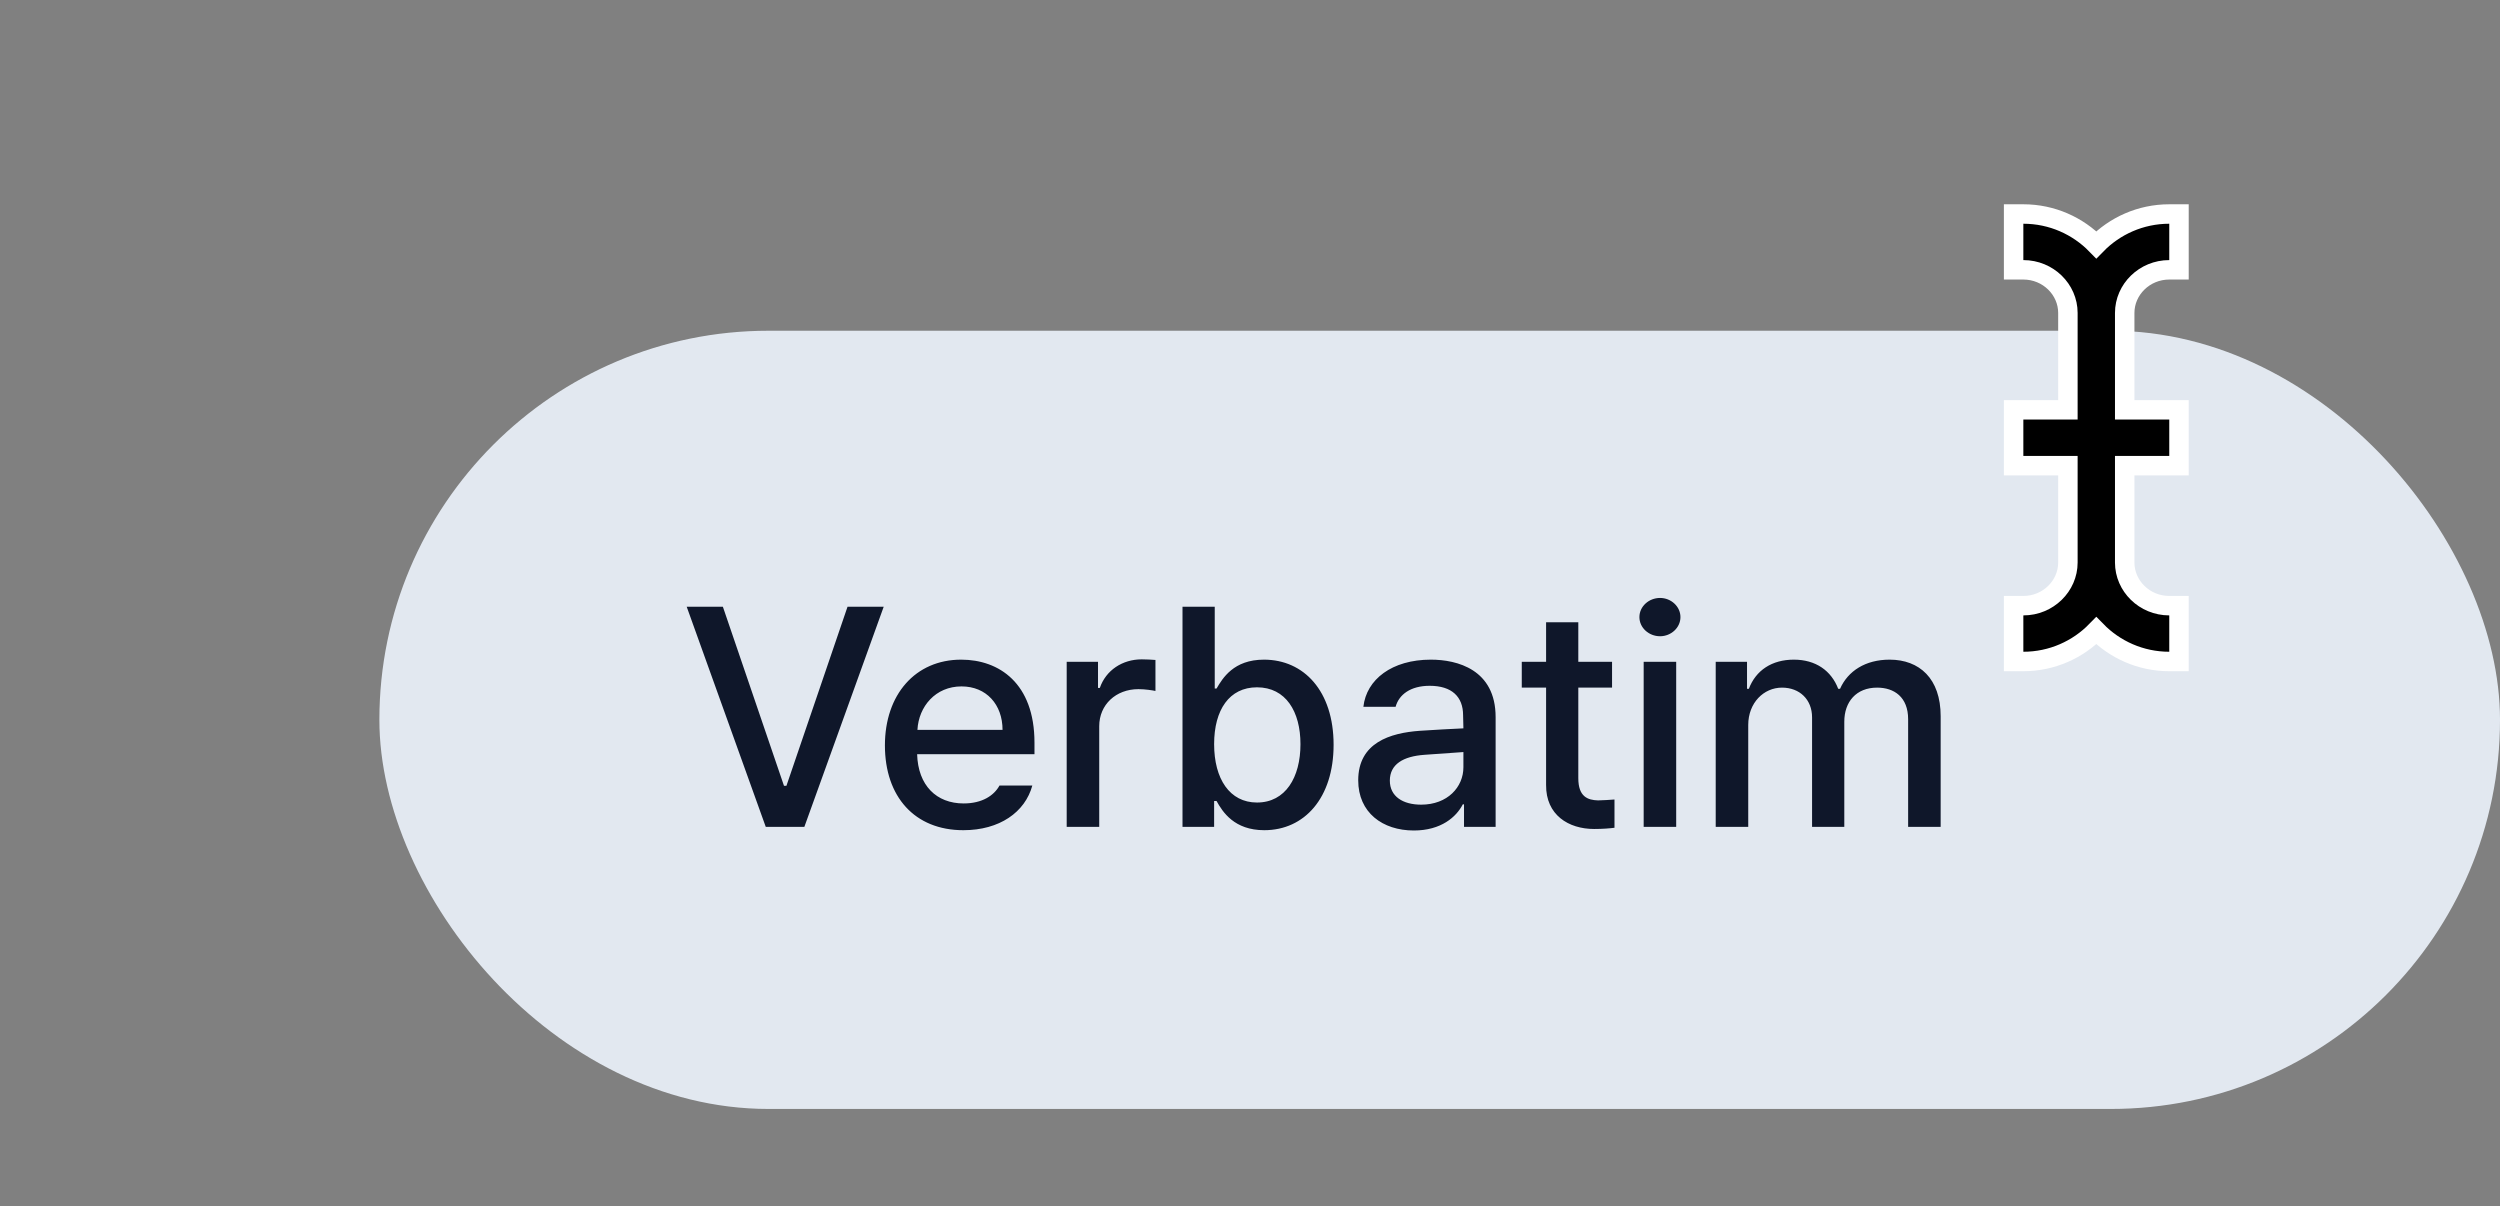
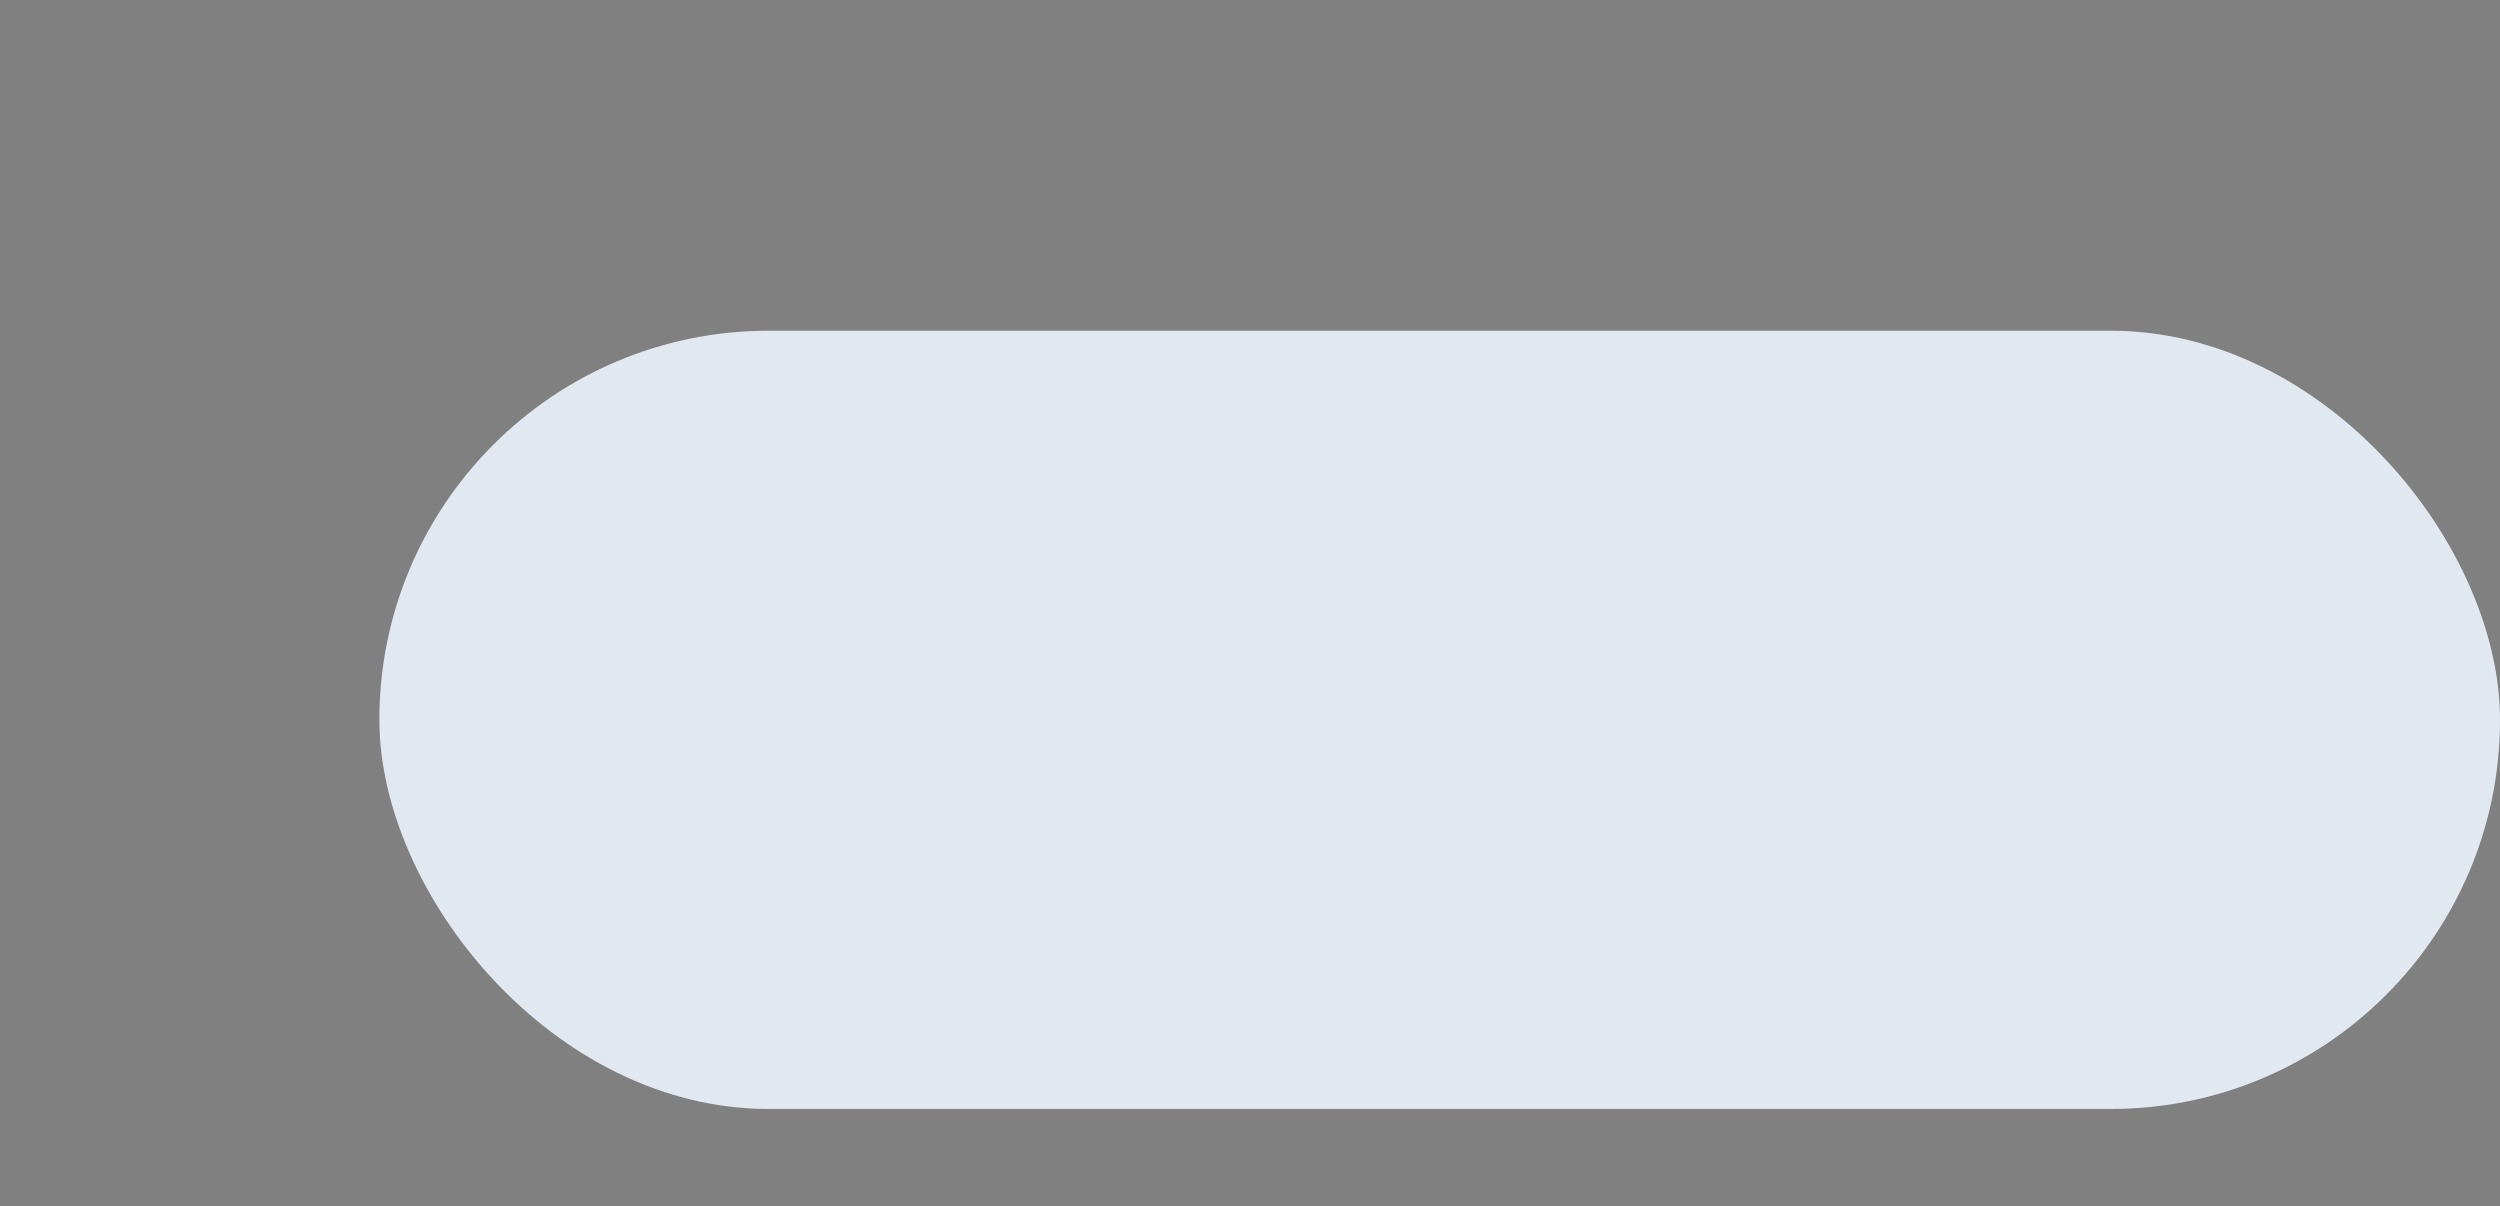
<svg xmlns="http://www.w3.org/2000/svg" width="257" height="124" viewBox="0 0 257 124" fill="none">
  <rect x="0" y="0" width="257" height="124" fill="#808080" stroke="none" />
  <rect x="39" y="34" width="218" height="80" rx="40" fill="#E2E8F0" />
-   <path d="M74.312 62.375L80.594 80.781H80.844L87.125 62.375H90.844L82.688 85H78.719L70.594 62.375H74.312ZM99.031 85.344C94.031 85.344 90.969 81.906 90.969 76.625C90.969 71.406 94.094 67.812 98.812 67.812C102.688 67.812 106.344 70.219 106.344 76.344V77.531H94.281C94.375 80.75 96.266 82.594 99.062 82.594C100.969 82.594 102.188 81.781 102.75 80.75H106.125C105.375 83.5 102.75 85.344 99.031 85.344ZM94.312 75.031H103.062C103.062 72.438 101.406 70.562 98.844 70.562C96.172 70.562 94.438 72.625 94.312 75.031ZM109.656 85V68.031H112.875V70.719H113.062C113.688 68.906 115.375 67.781 117.375 67.781C117.781 67.781 118.438 67.812 118.781 67.844V71.031C118.5 70.969 117.719 70.844 117.031 70.844C114.719 70.844 113 72.438 113 74.656V85H109.656ZM121.562 85V62.375H124.875V70.781H125.062C125.688 69.719 126.812 67.812 129.938 67.812C134.031 67.812 137.094 71.031 137.094 76.562C137.094 82.031 134.094 85.344 129.969 85.344C126.875 85.344 125.688 83.469 125.062 82.344H124.812V85H121.562ZM124.812 76.5C124.812 80.062 126.406 82.5 129.219 82.5C132.156 82.5 133.688 79.906 133.688 76.5C133.688 73.156 132.188 70.656 129.219 70.656C126.375 70.656 124.812 72.969 124.812 76.5ZM139.625 80.219C139.625 76.344 142.906 75.344 145.969 75.125C147.094 75.047 149.641 74.906 150.438 74.875L150.406 73.531C150.406 71.625 149.25 70.5 146.969 70.5C145 70.5 143.812 71.406 143.469 72.656H140.156C140.469 69.844 143.094 67.812 147.094 67.812C149.781 67.812 153.75 68.812 153.75 73.719V85H150.5V82.688H150.375C149.719 83.969 148.156 85.375 145.344 85.375C142.125 85.375 139.625 83.531 139.625 80.219ZM142.875 80.25C142.875 81.875 144.219 82.719 146.094 82.719C148.812 82.719 150.438 80.906 150.438 78.875V77.312C149.656 77.375 147.219 77.547 146.438 77.594C144.25 77.75 142.875 78.562 142.875 80.25ZM165.719 68.031V70.688H162.25V80C162.25 81.906 163.219 82.25 164.281 82.281C164.75 82.281 165.5 82.219 165.969 82.188V85.094C165.5 85.156 164.781 85.219 163.875 85.219C161.25 85.219 158.906 83.781 158.938 80.688V70.688H156.438V68.031H158.938V63.969H162.25V68.031H165.719ZM168.969 85V68.031H172.312V85H168.969ZM170.656 65.406C169.5 65.406 168.531 64.531 168.531 63.438C168.531 62.344 169.5 61.469 170.656 61.469C171.781 61.469 172.75 62.344 172.75 63.438C172.75 64.531 171.781 65.406 170.656 65.406ZM176.375 85V68.031H179.594V70.812H179.781C180.5 68.906 182.156 67.812 184.406 67.812C186.656 67.812 188.25 68.938 188.969 70.812H189.156C189.969 68.969 191.781 67.812 194.25 67.812C197.312 67.812 199.5 69.75 199.5 73.625V85H196.156V73.938C196.156 71.656 194.719 70.688 192.969 70.688C190.812 70.688 189.594 72.156 189.594 74.188V85H186.281V73.75C186.281 71.906 185 70.688 183.188 70.688C181.312 70.688 179.719 72.25 179.719 74.531V85H176.375Z" fill="#0F172A" />
-   <path d="M223 27.737H224V26.737V23V22H223C220.043 22 217.387 23.232 215.5 25.166C213.613 23.232 210.957 22 208 22H207V23V26.737V27.737H208C210.545 27.737 212.58 29.756 212.58 32.169V42.131H208H207V43.131V46.869V47.869H208H212.58V57.831C212.58 60.243 210.545 62.263 208 62.263H207V63.263V67V68H208C210.957 68 213.613 66.768 215.5 64.834C217.387 66.768 220.043 68 223 68H224V67V63.263V62.263H223C220.455 62.263 218.42 60.243 218.42 57.831V47.869H223H224V46.869V43.131V42.131H223H218.42V32.169C218.42 29.756 220.455 27.737 223 27.737Z" fill="black" stroke="white" stroke-width="2" />
</svg>